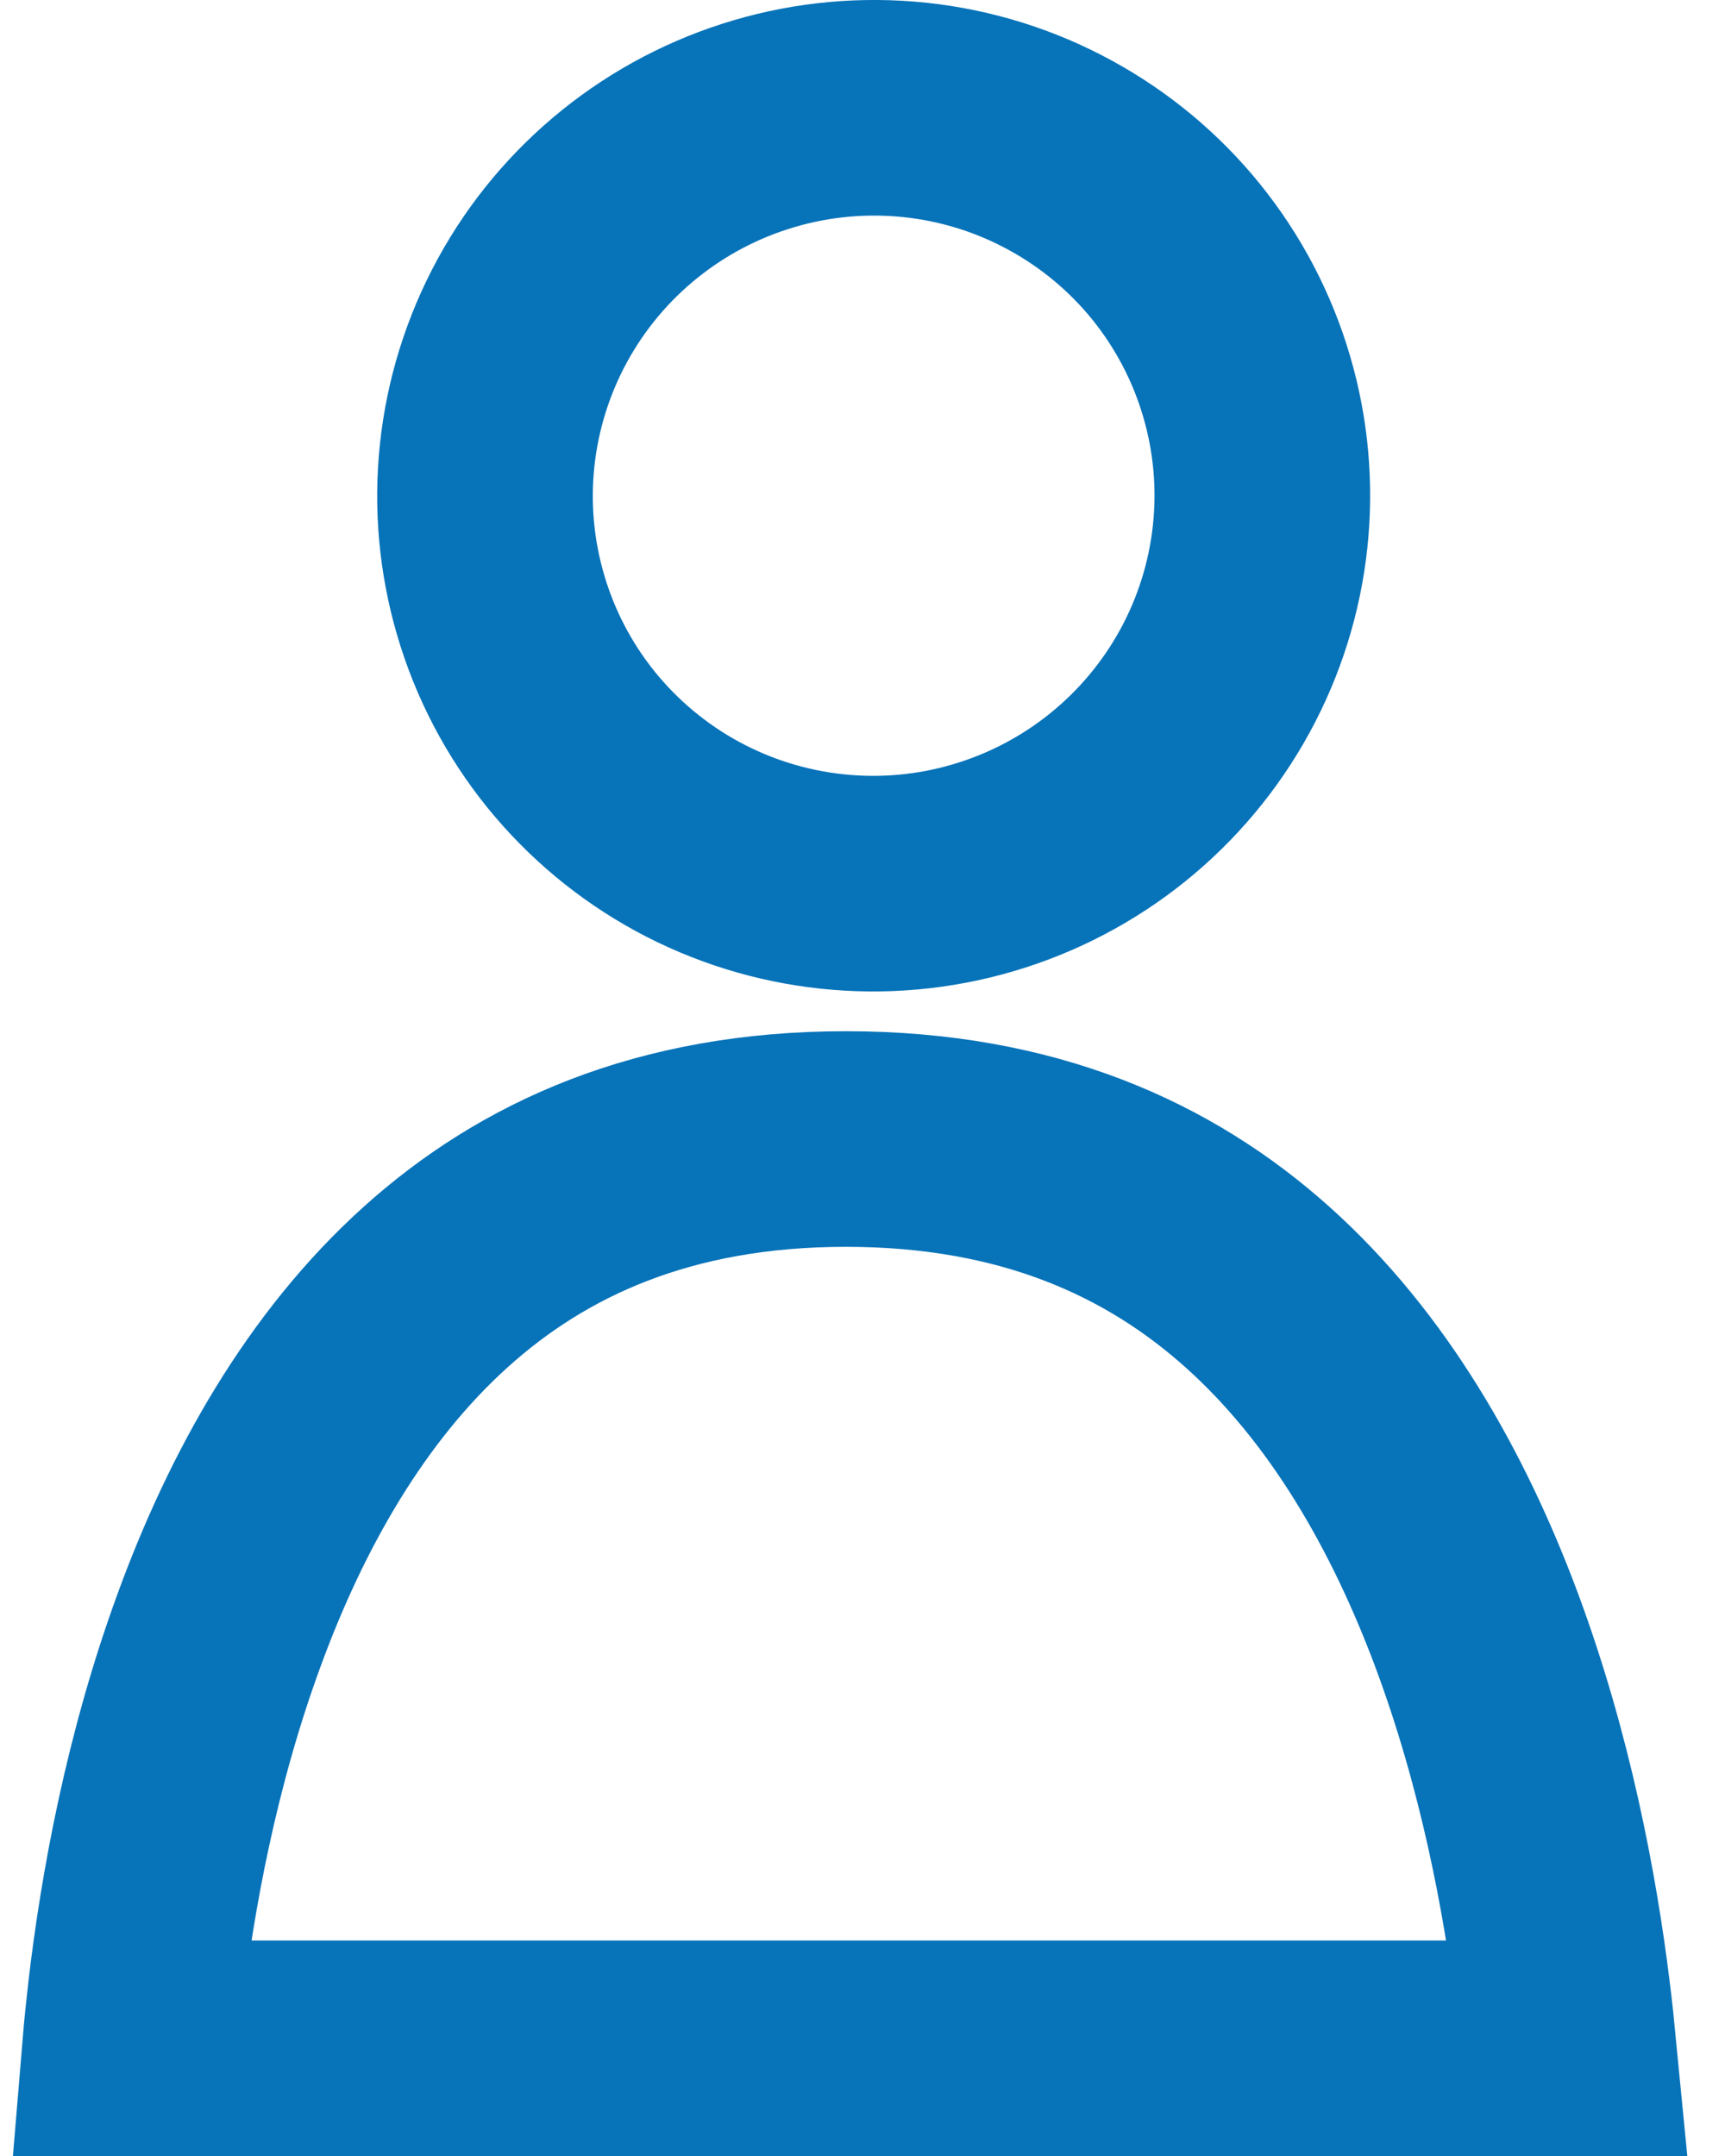
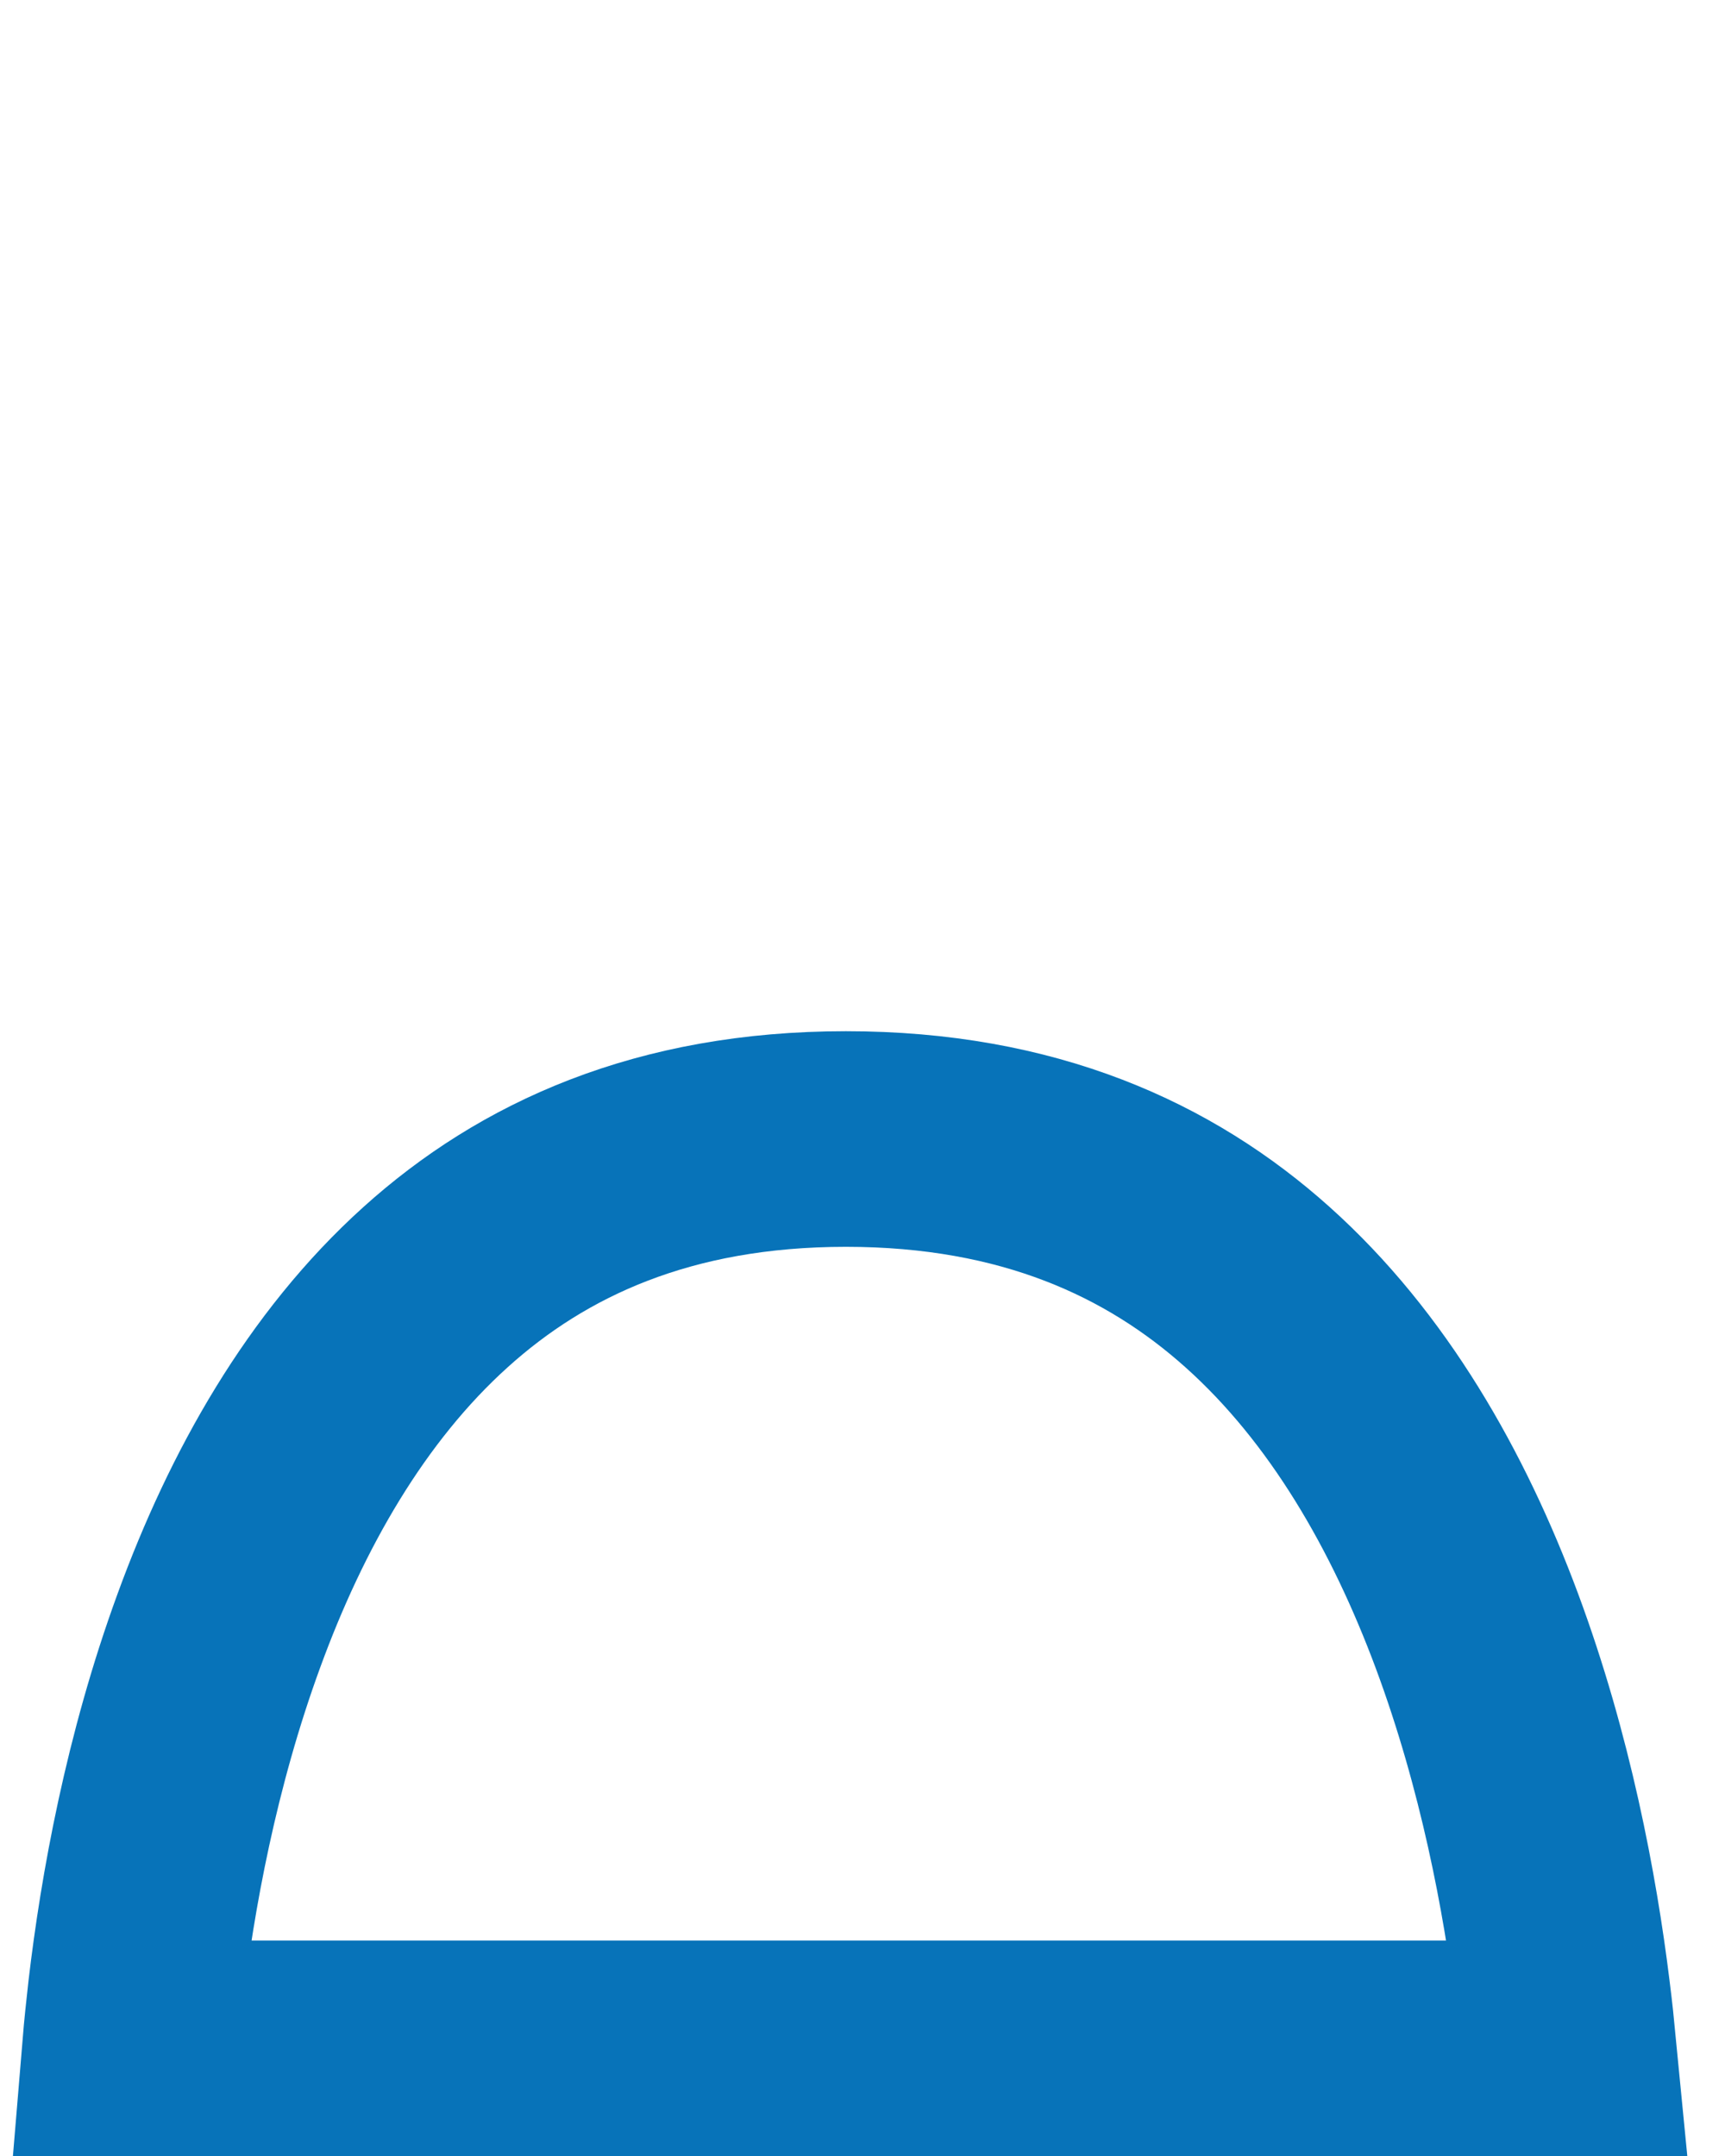
<svg xmlns="http://www.w3.org/2000/svg" width="16" height="20" viewBox="0 0 16 20" fill="none">
-   <path d="M10.911 2.338C11.207 2.705 11.429 3.128 11.562 3.581C11.832 4.496 11.726 5.481 11.268 6.319C10.81 7.157 10.037 7.78 9.119 8.05C8.665 8.184 8.189 8.227 7.718 8.177C7.247 8.127 6.791 7.985 6.375 7.759C5.96 7.533 5.593 7.227 5.296 6.86C4.999 6.492 4.778 6.07 4.645 5.617C4.375 4.702 4.481 3.717 4.939 2.878C5.397 2.04 6.17 1.417 7.088 1.147C7.542 1.013 8.018 0.97 8.489 1.02C8.96 1.07 9.416 1.212 9.832 1.439C10.247 1.665 10.614 1.97 10.911 2.338Z" stroke="#0773B9" stroke-width="2" />
  <path d="M7.846 10.566C9.538 10.566 10.756 11.126 11.665 11.941C12.596 12.775 13.249 13.919 13.7 15.132C14.149 16.341 14.378 17.563 14.493 18.494C14.516 18.676 14.534 18.846 14.549 19.001H1.206C1.219 18.844 1.237 18.672 1.258 18.487C1.367 17.557 1.588 16.335 2.03 15.127C2.472 13.915 3.117 12.772 4.04 11.94C4.942 11.126 6.155 10.566 7.846 10.566Z" stroke="#0773B9" stroke-width="2" />
</svg>